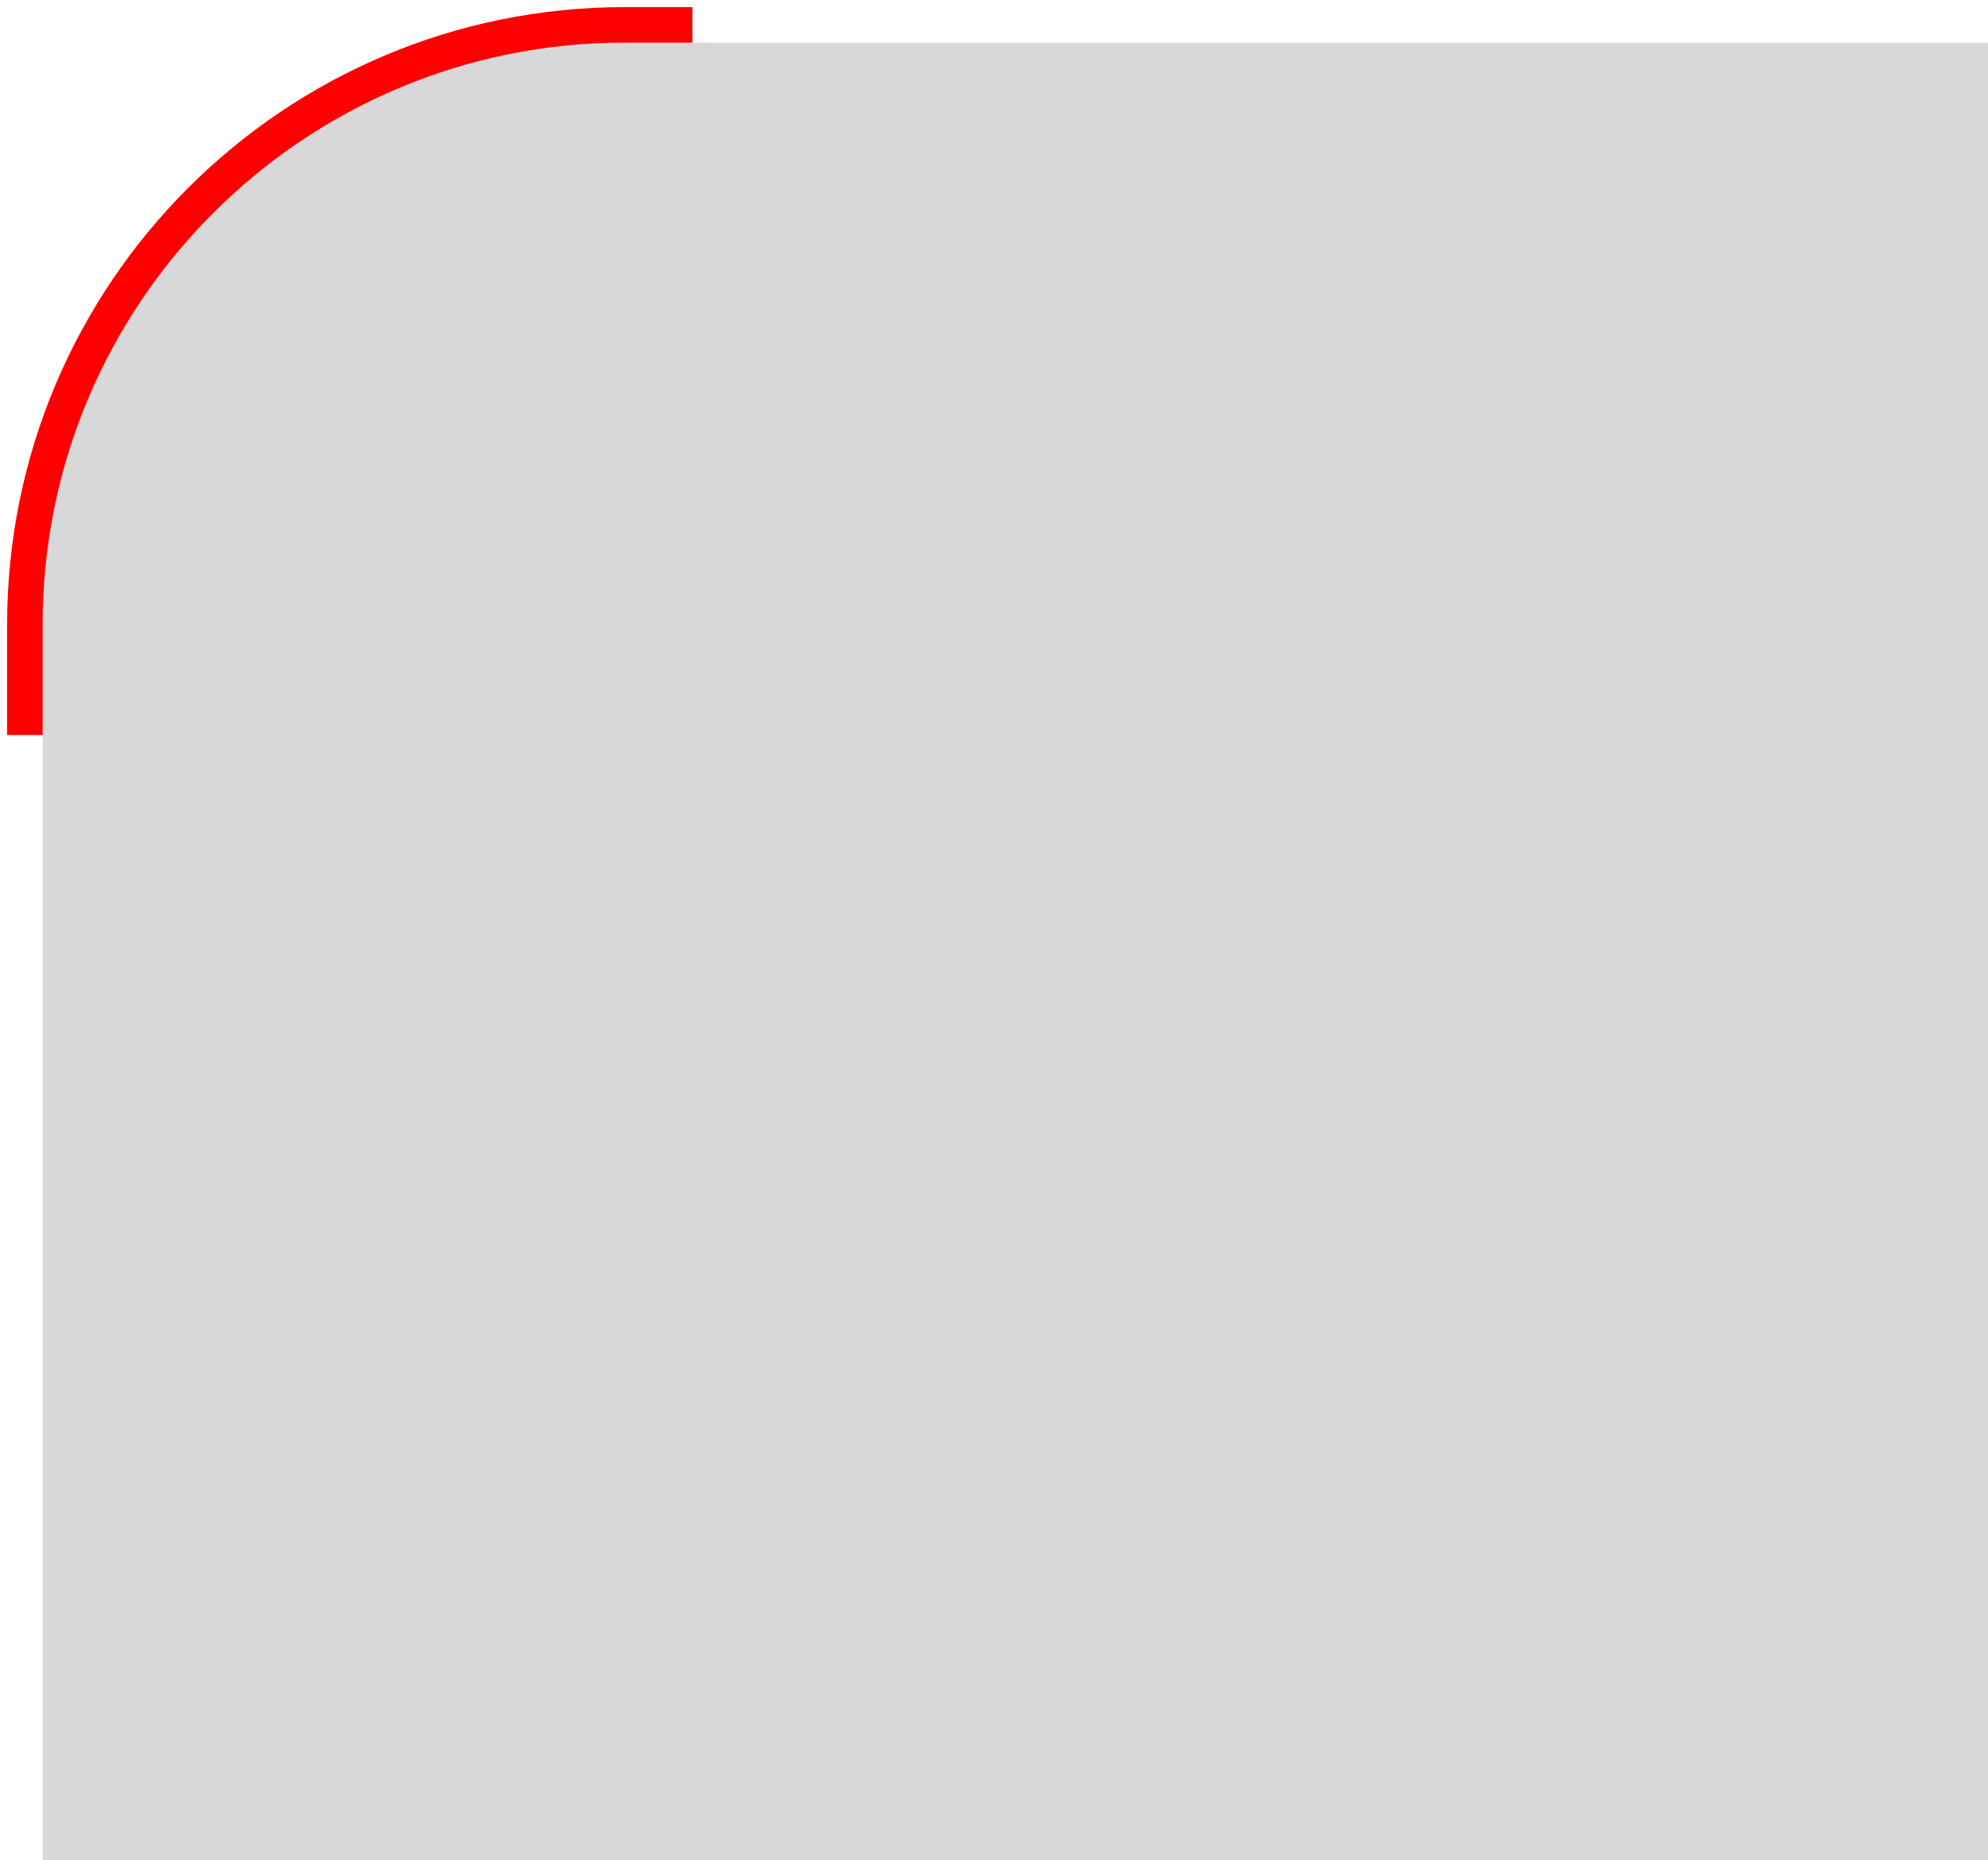
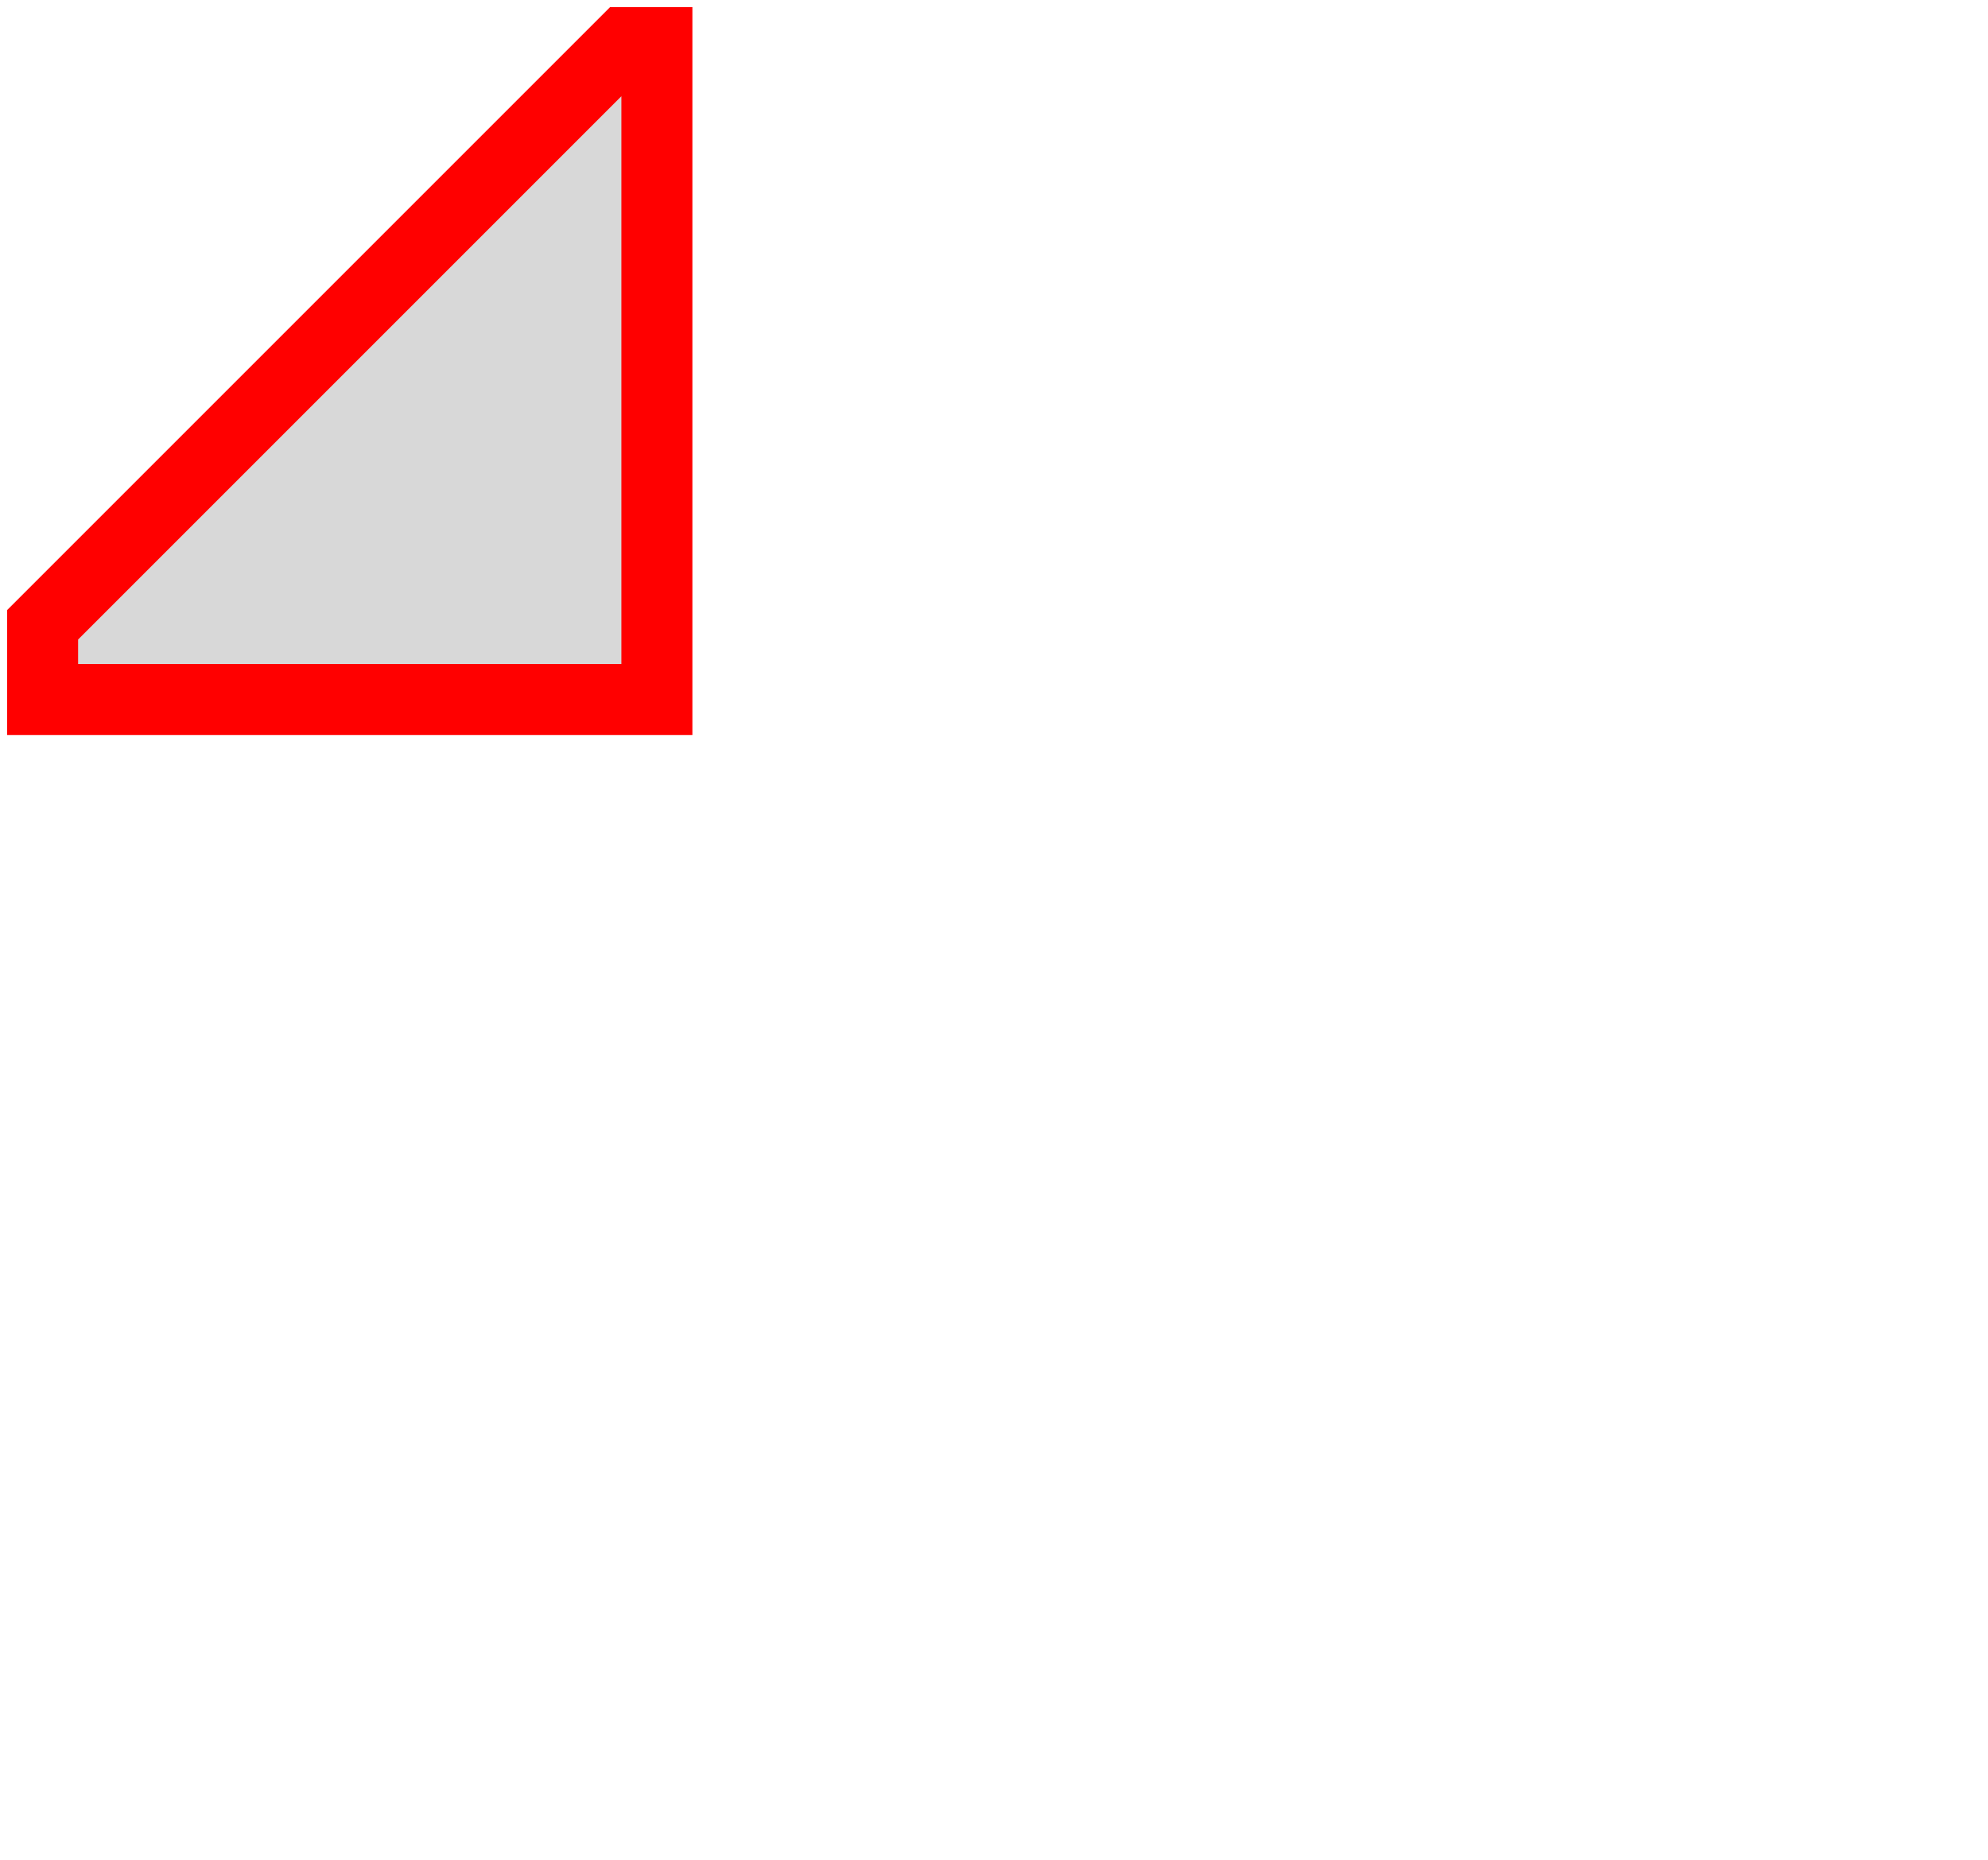
<svg xmlns="http://www.w3.org/2000/svg" width="140" height="131">
  <g fill="#D8D8D8" fill-rule="evenodd">
-     <path d="M44 3h2.26v46.26H3V44C3 21.356 21.356 3 44 3z" stroke="red" stroke-width="5" />
-     <path d="M44 3h96v128H3V44C3 21.356 21.356 3 44 3z" />
+     <path d="M44 3h2.26v46.26H3V44z" stroke="red" stroke-width="5" />
  </g>
</svg>